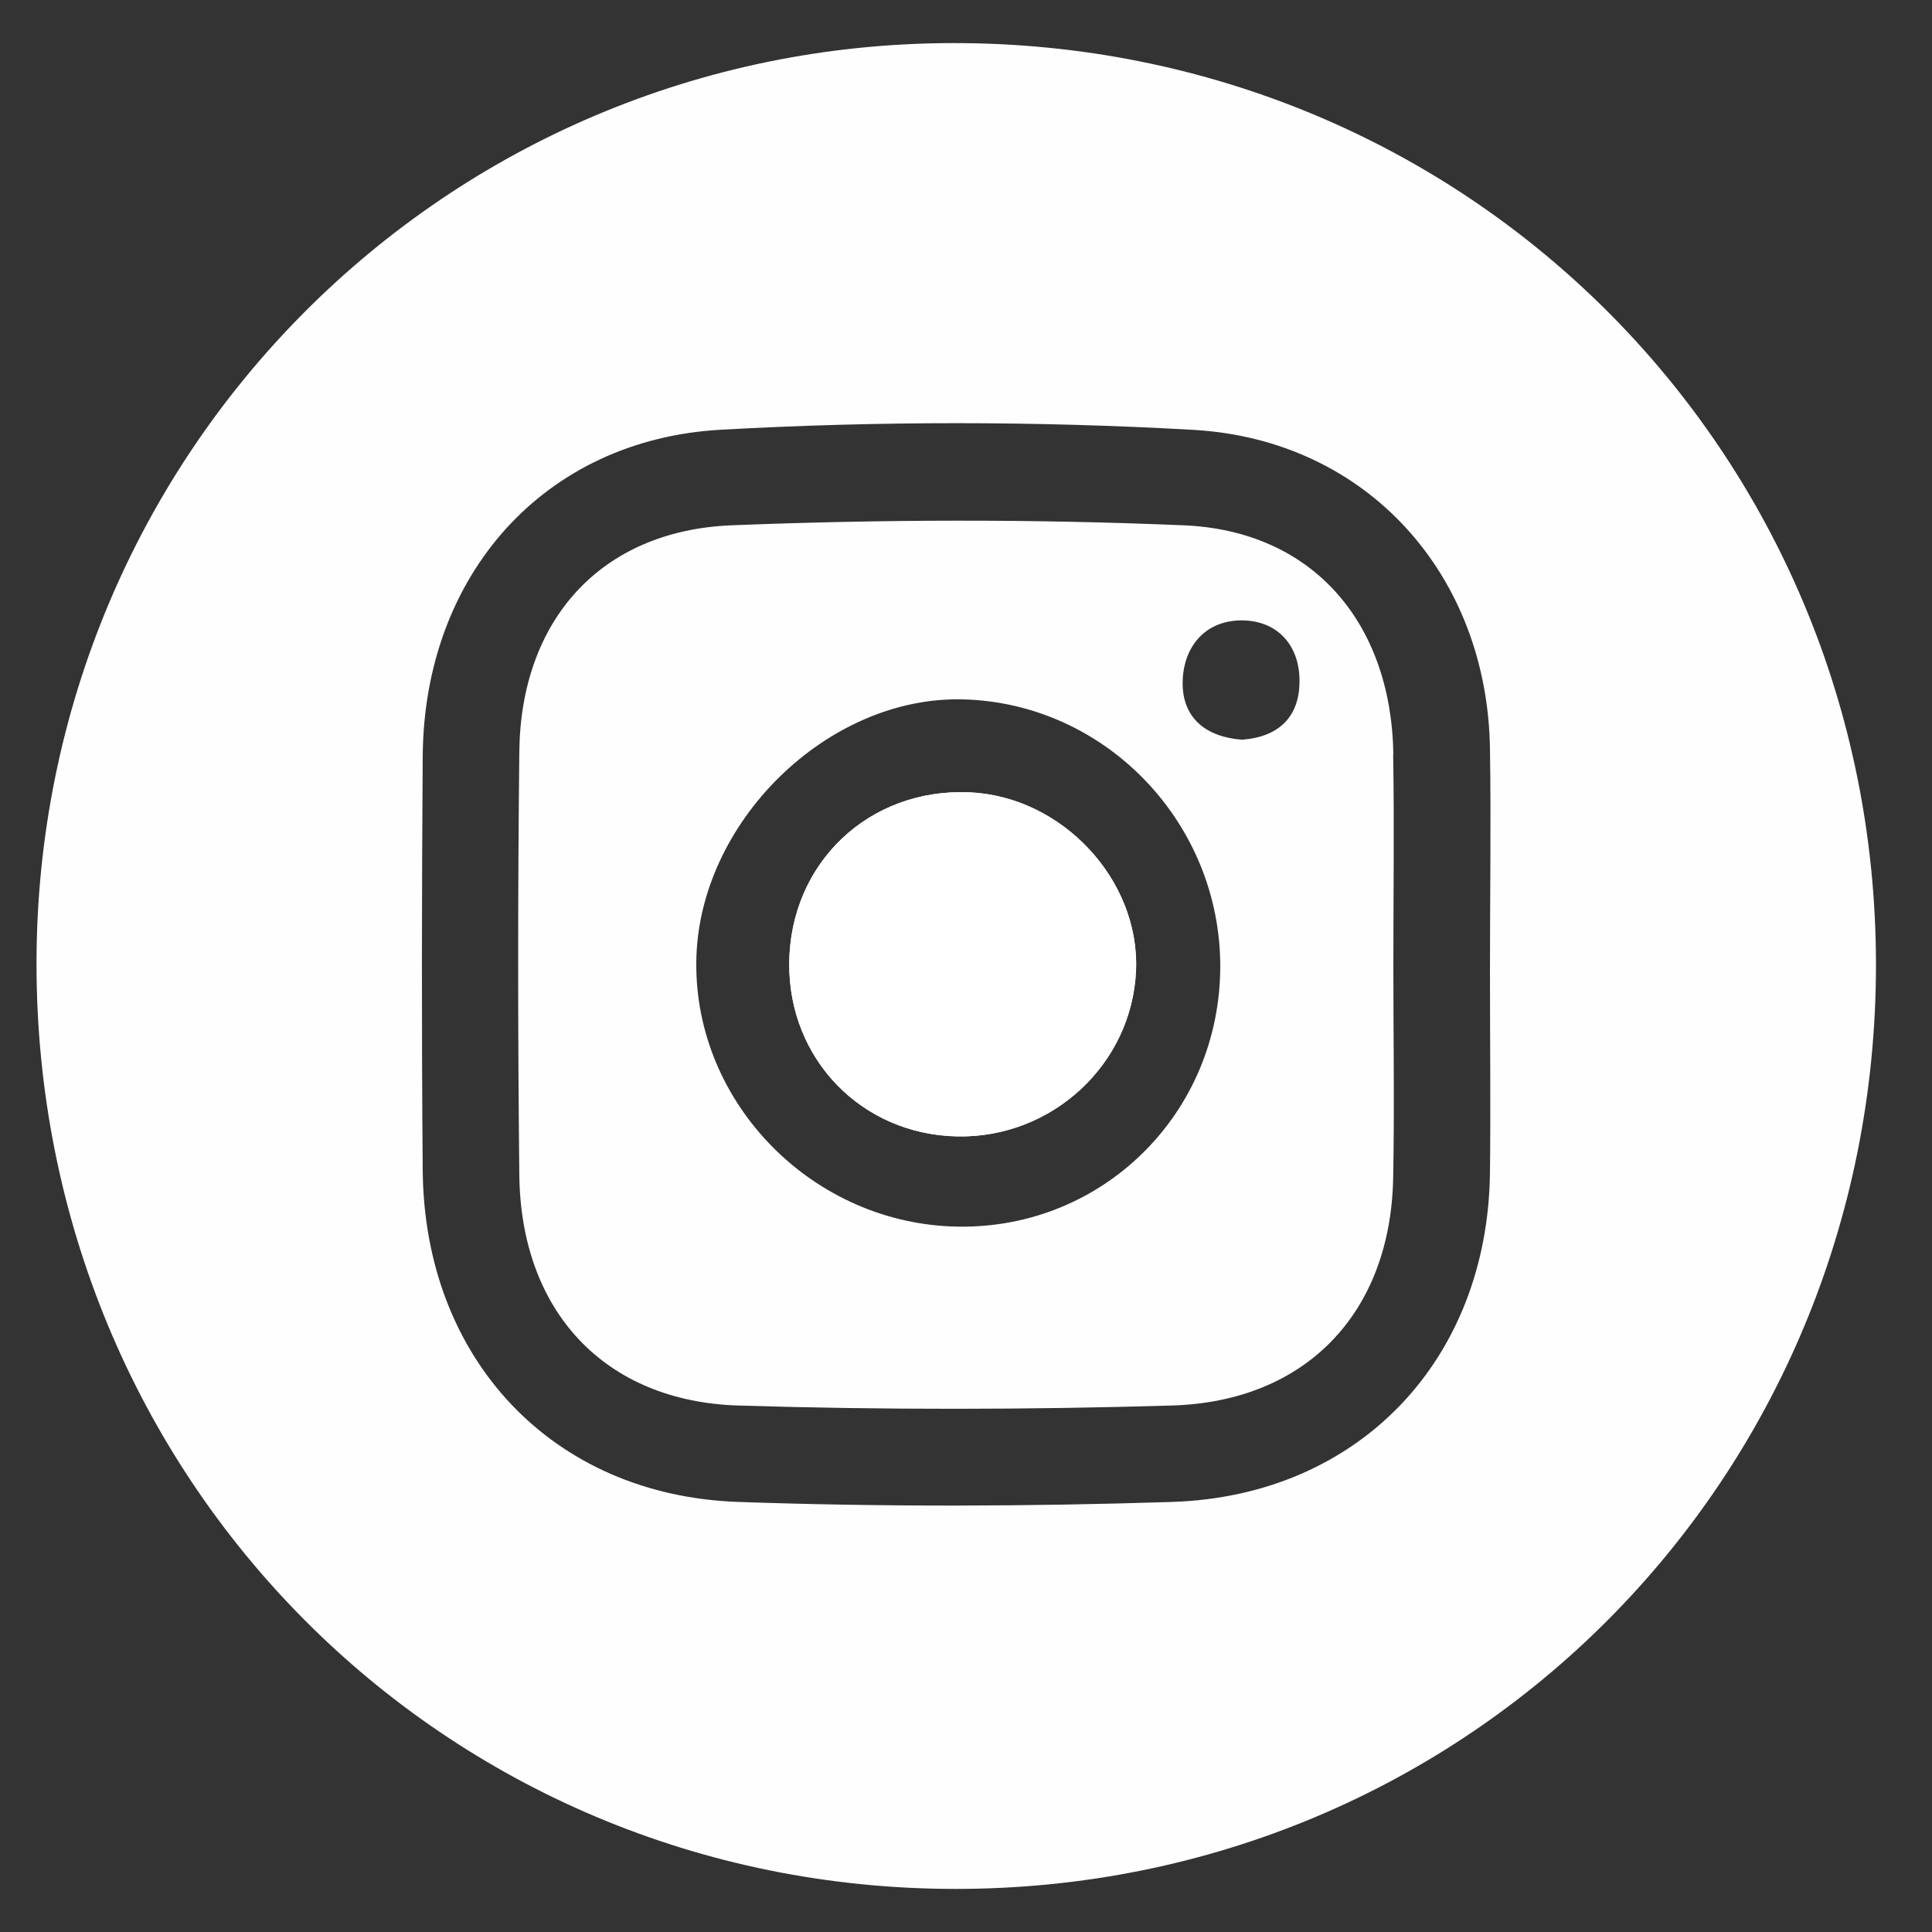
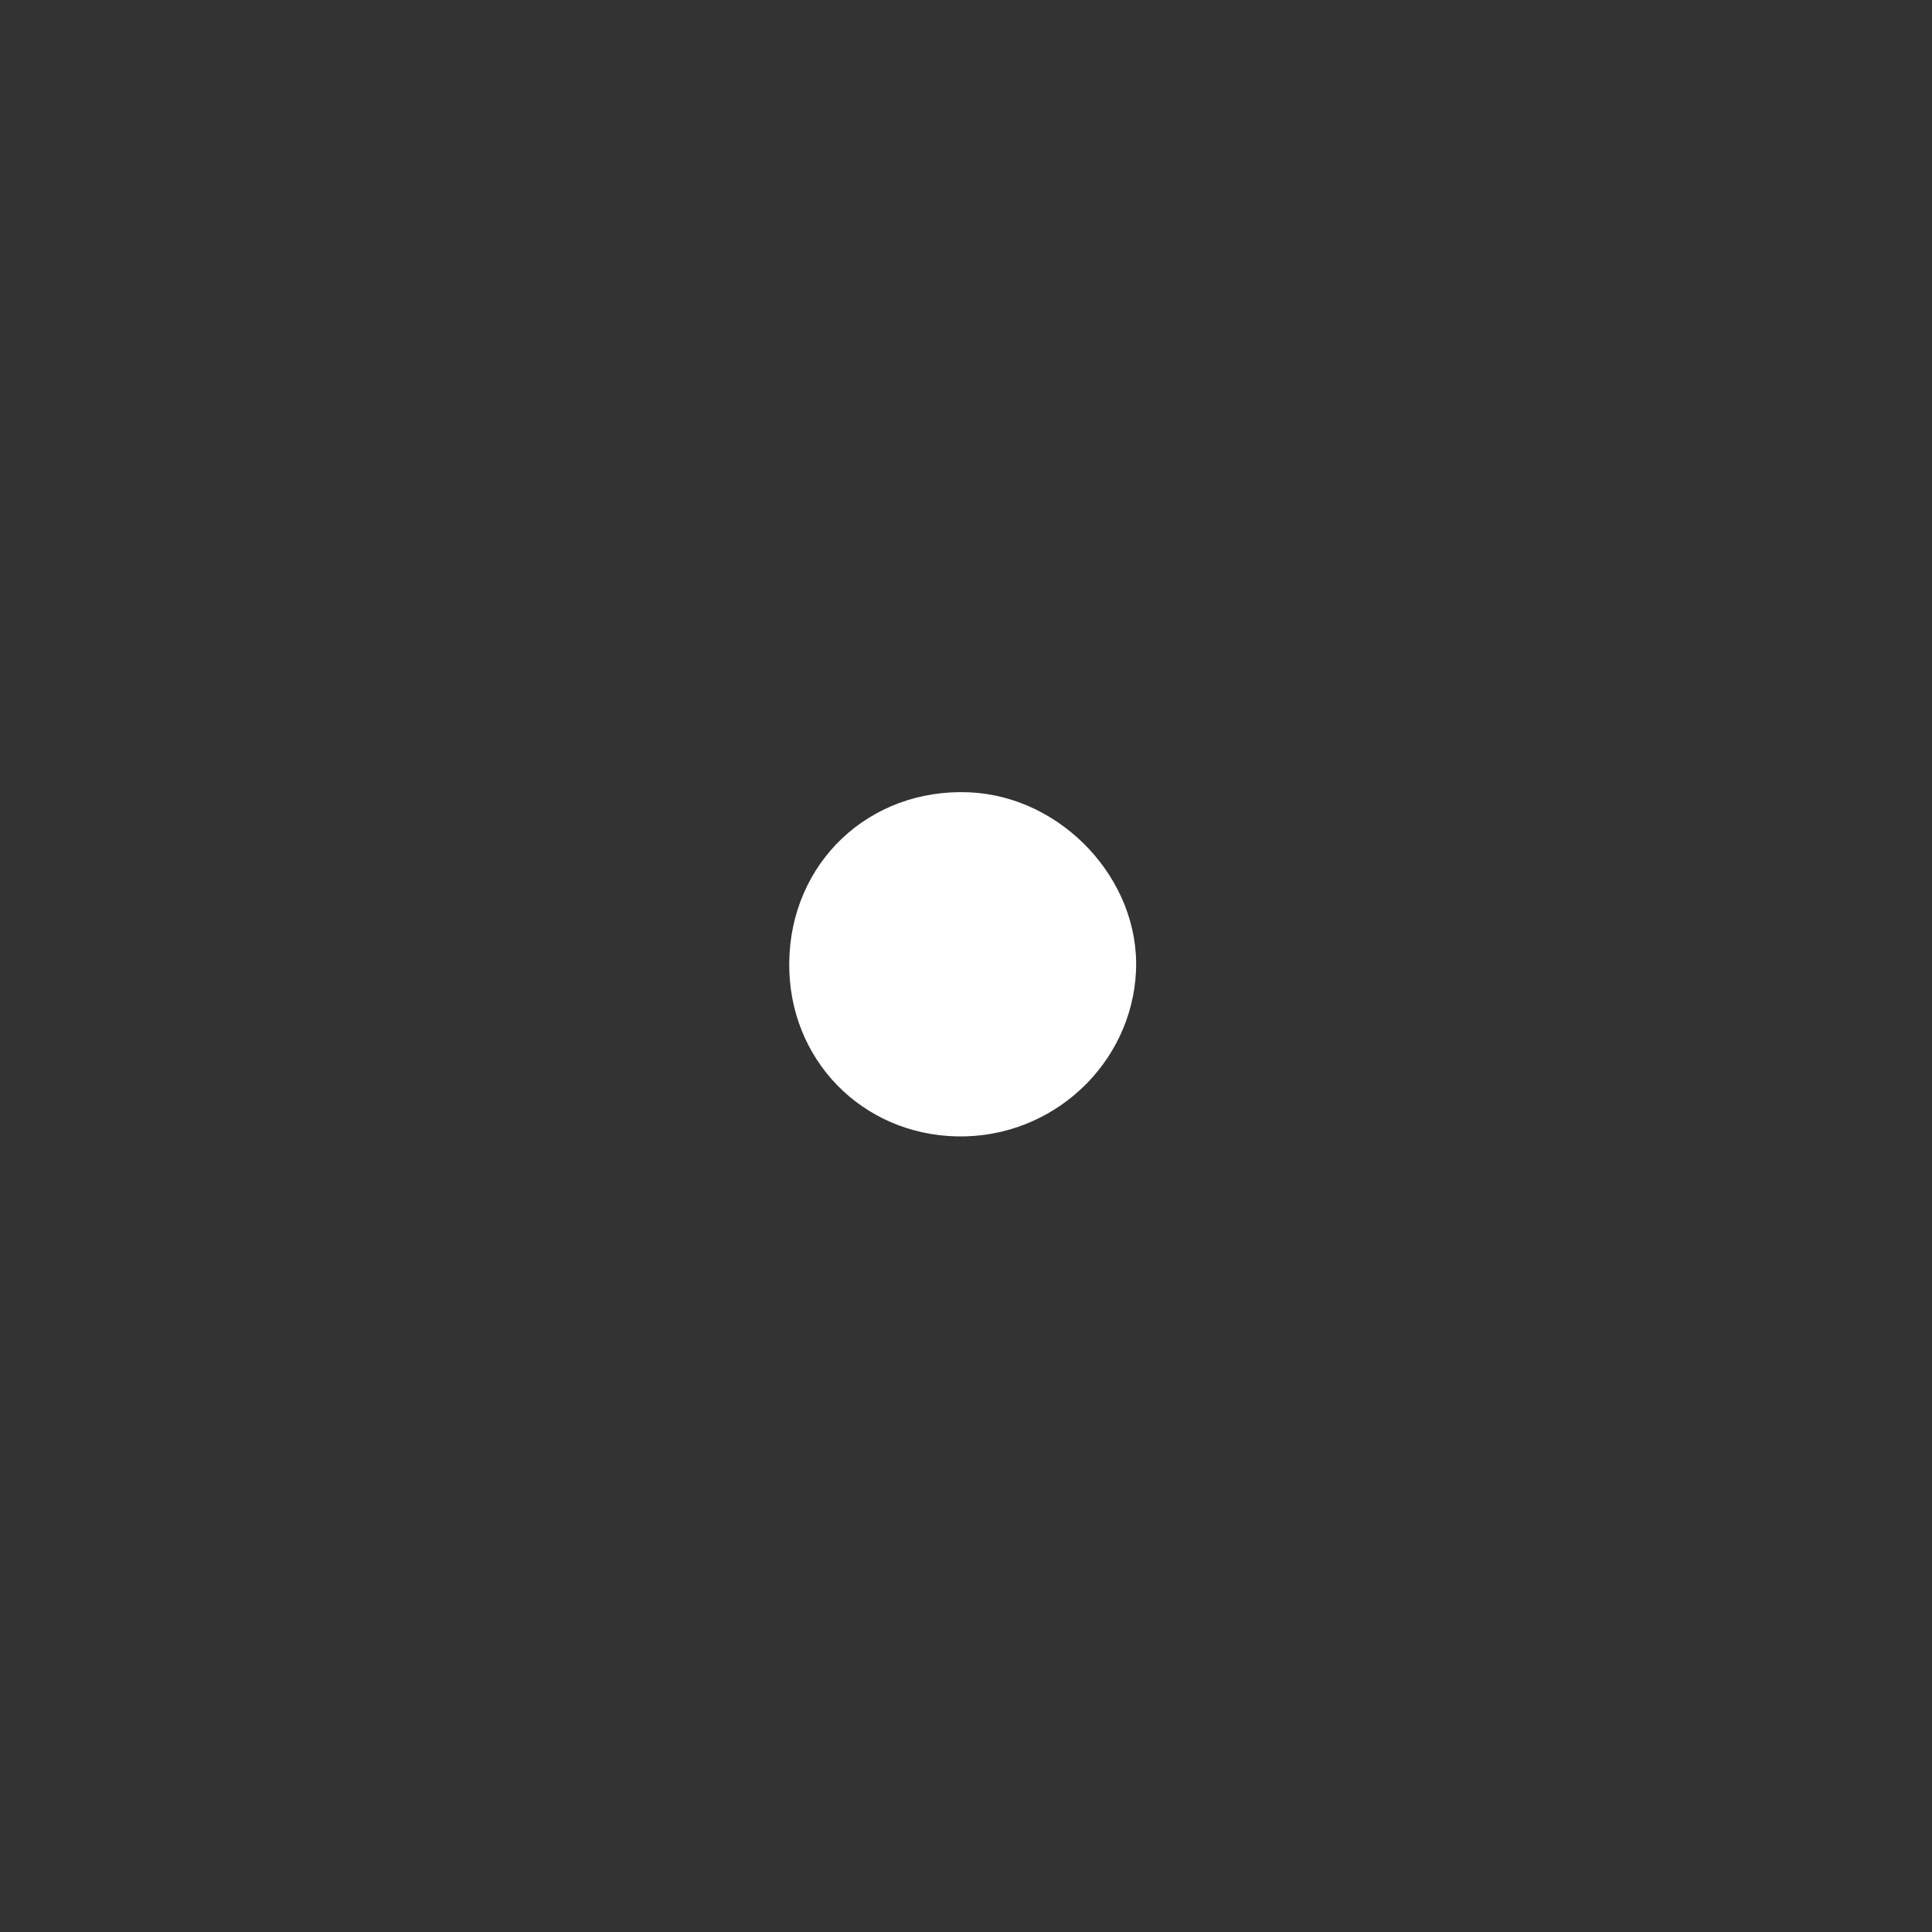
<svg xmlns="http://www.w3.org/2000/svg" id="_レイヤー_1" data-name="レイヤー_1" viewBox="0 0 100 100">
  <rect x="0" y="0" width="100" height="100" fill="#333333" stroke="none" />
  <defs>
    <style> .cls-1 { fill: #fff; } .cls-2 { fill: #fefefe; } </style>
  </defs>
-   <path class="cls-2" d="M49.3,2.23C23.03,2.27,1.92,23.47,1.89,49.83c-.03,26.69,21.05,47.93,47.56,47.94,26.54.01,47.66-21.2,47.65-47.85-.01-26.6-21.21-47.74-47.81-47.69ZM77.12,60.71c-.12,9.67-6.78,16.72-16.46,17.03-7.48.24-14.98.26-22.45,0-9.65-.34-16.25-7.43-16.33-17.16-.06-7.15-.05-14.31,0-21.46.07-9.31,6.24-16.38,15.47-16.88,8.12-.45,16.31-.45,24.43.01,9.02.52,15.21,7.54,15.34,16.5.06,3.83,0,7.65,0,11.48,0,3.49.04,6.99,0,10.48Z" />
-   <path class="cls-2" d="M72.12,39.03c-.11-6.81-4.18-11.56-10.85-11.84-7.8-.33-15.63-.31-23.42,0-6.77.28-10.89,4.92-10.97,11.7-.08,7.31-.08,14.63,0,21.94.08,7.02,4.39,11.7,11.33,11.92,7.47.23,14.96.22,22.43,0,6.98-.2,11.34-4.82,11.47-11.78.07-3.66.01-7.31.01-10.97s.05-7.31-.01-10.97ZM49.59,63.49c-7.47-.11-13.63-6.33-13.55-13.7.07-7.18,6.76-13.77,13.8-13.59,7.38.18,13.34,6.39,13.32,13.85-.02,7.56-6.06,13.55-13.56,13.44ZM64.36,38.29c-2.08-.13-3.25-1.26-3.14-3.17.11-1.85,1.36-3.12,3.29-3,1.64.1,2.7,1.28,2.75,2.98.06,1.97-1.04,3.02-2.9,3.18Z" />
  <path class="cls-1" d="M49.56,58.82c-4.95-.09-8.75-3.99-8.71-8.96.04-5.19,4.12-9.07,9.32-8.85,4.8.21,8.83,4.52,8.63,9.23-.21,4.84-4.33,8.67-9.24,8.58Z" />
-   <path class="cls-1" d="M50.17,41.01c-5.2-.22-9.28,3.66-9.32,8.85-.03,4.97,3.76,8.87,8.71,8.96,4.91.09,9.03-3.74,9.24-8.58.2-4.71-3.83-9.02-8.63-9.23Z" />
</svg>